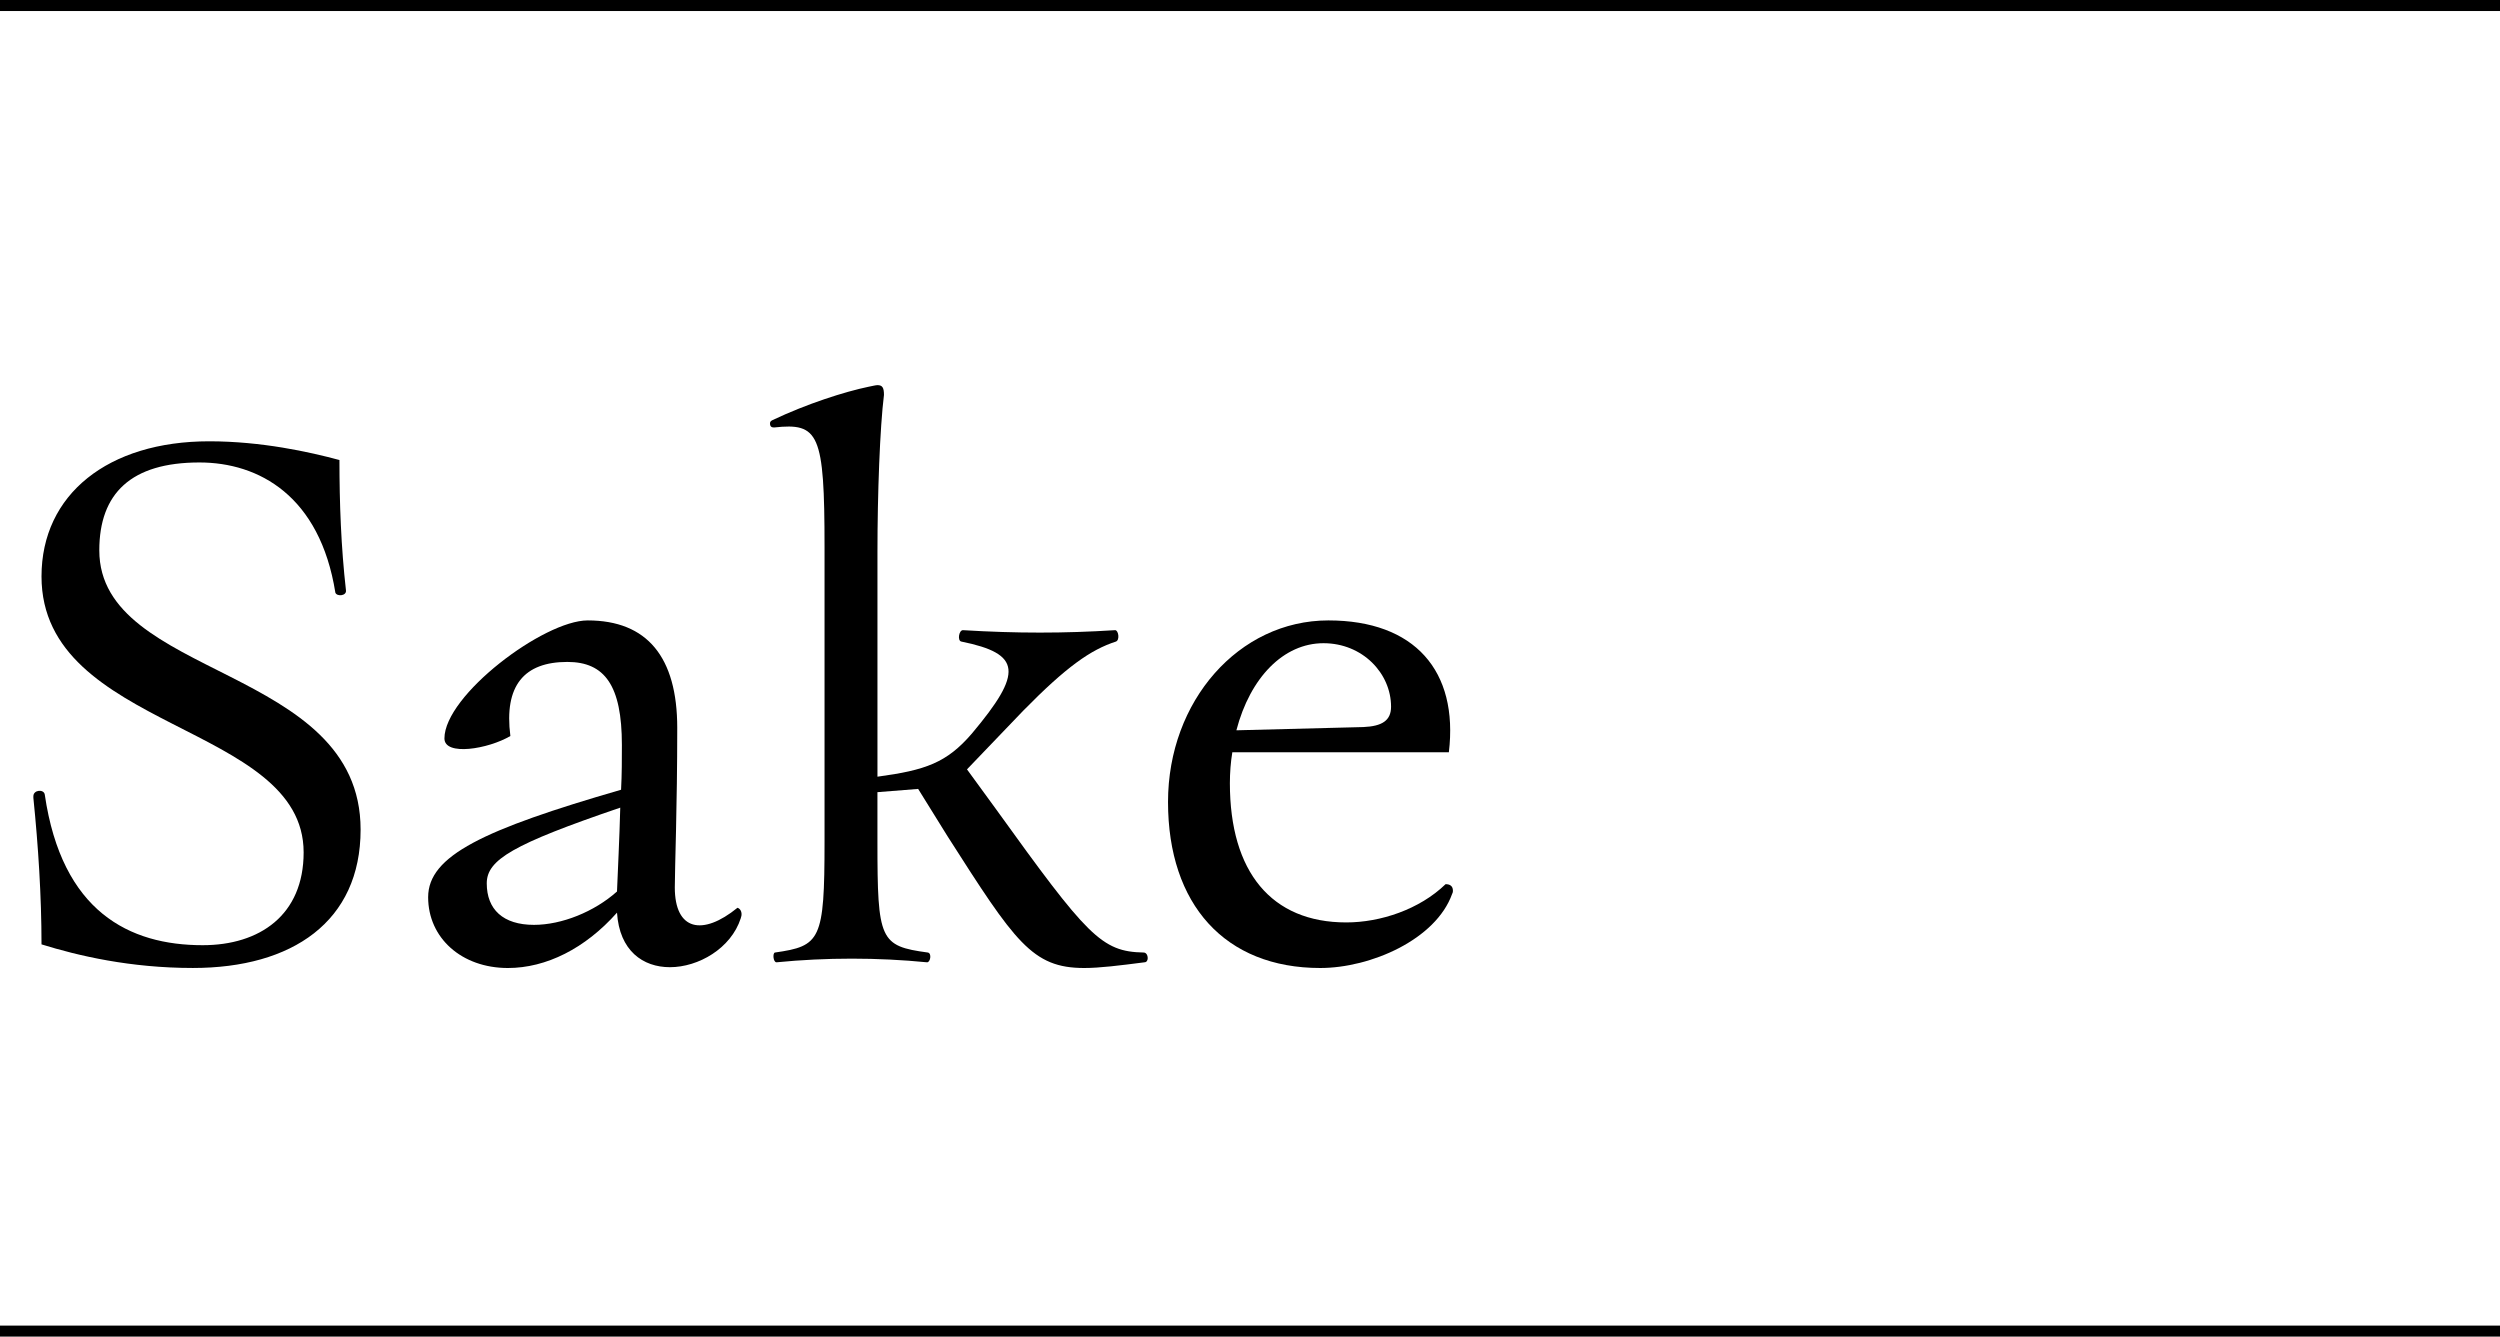
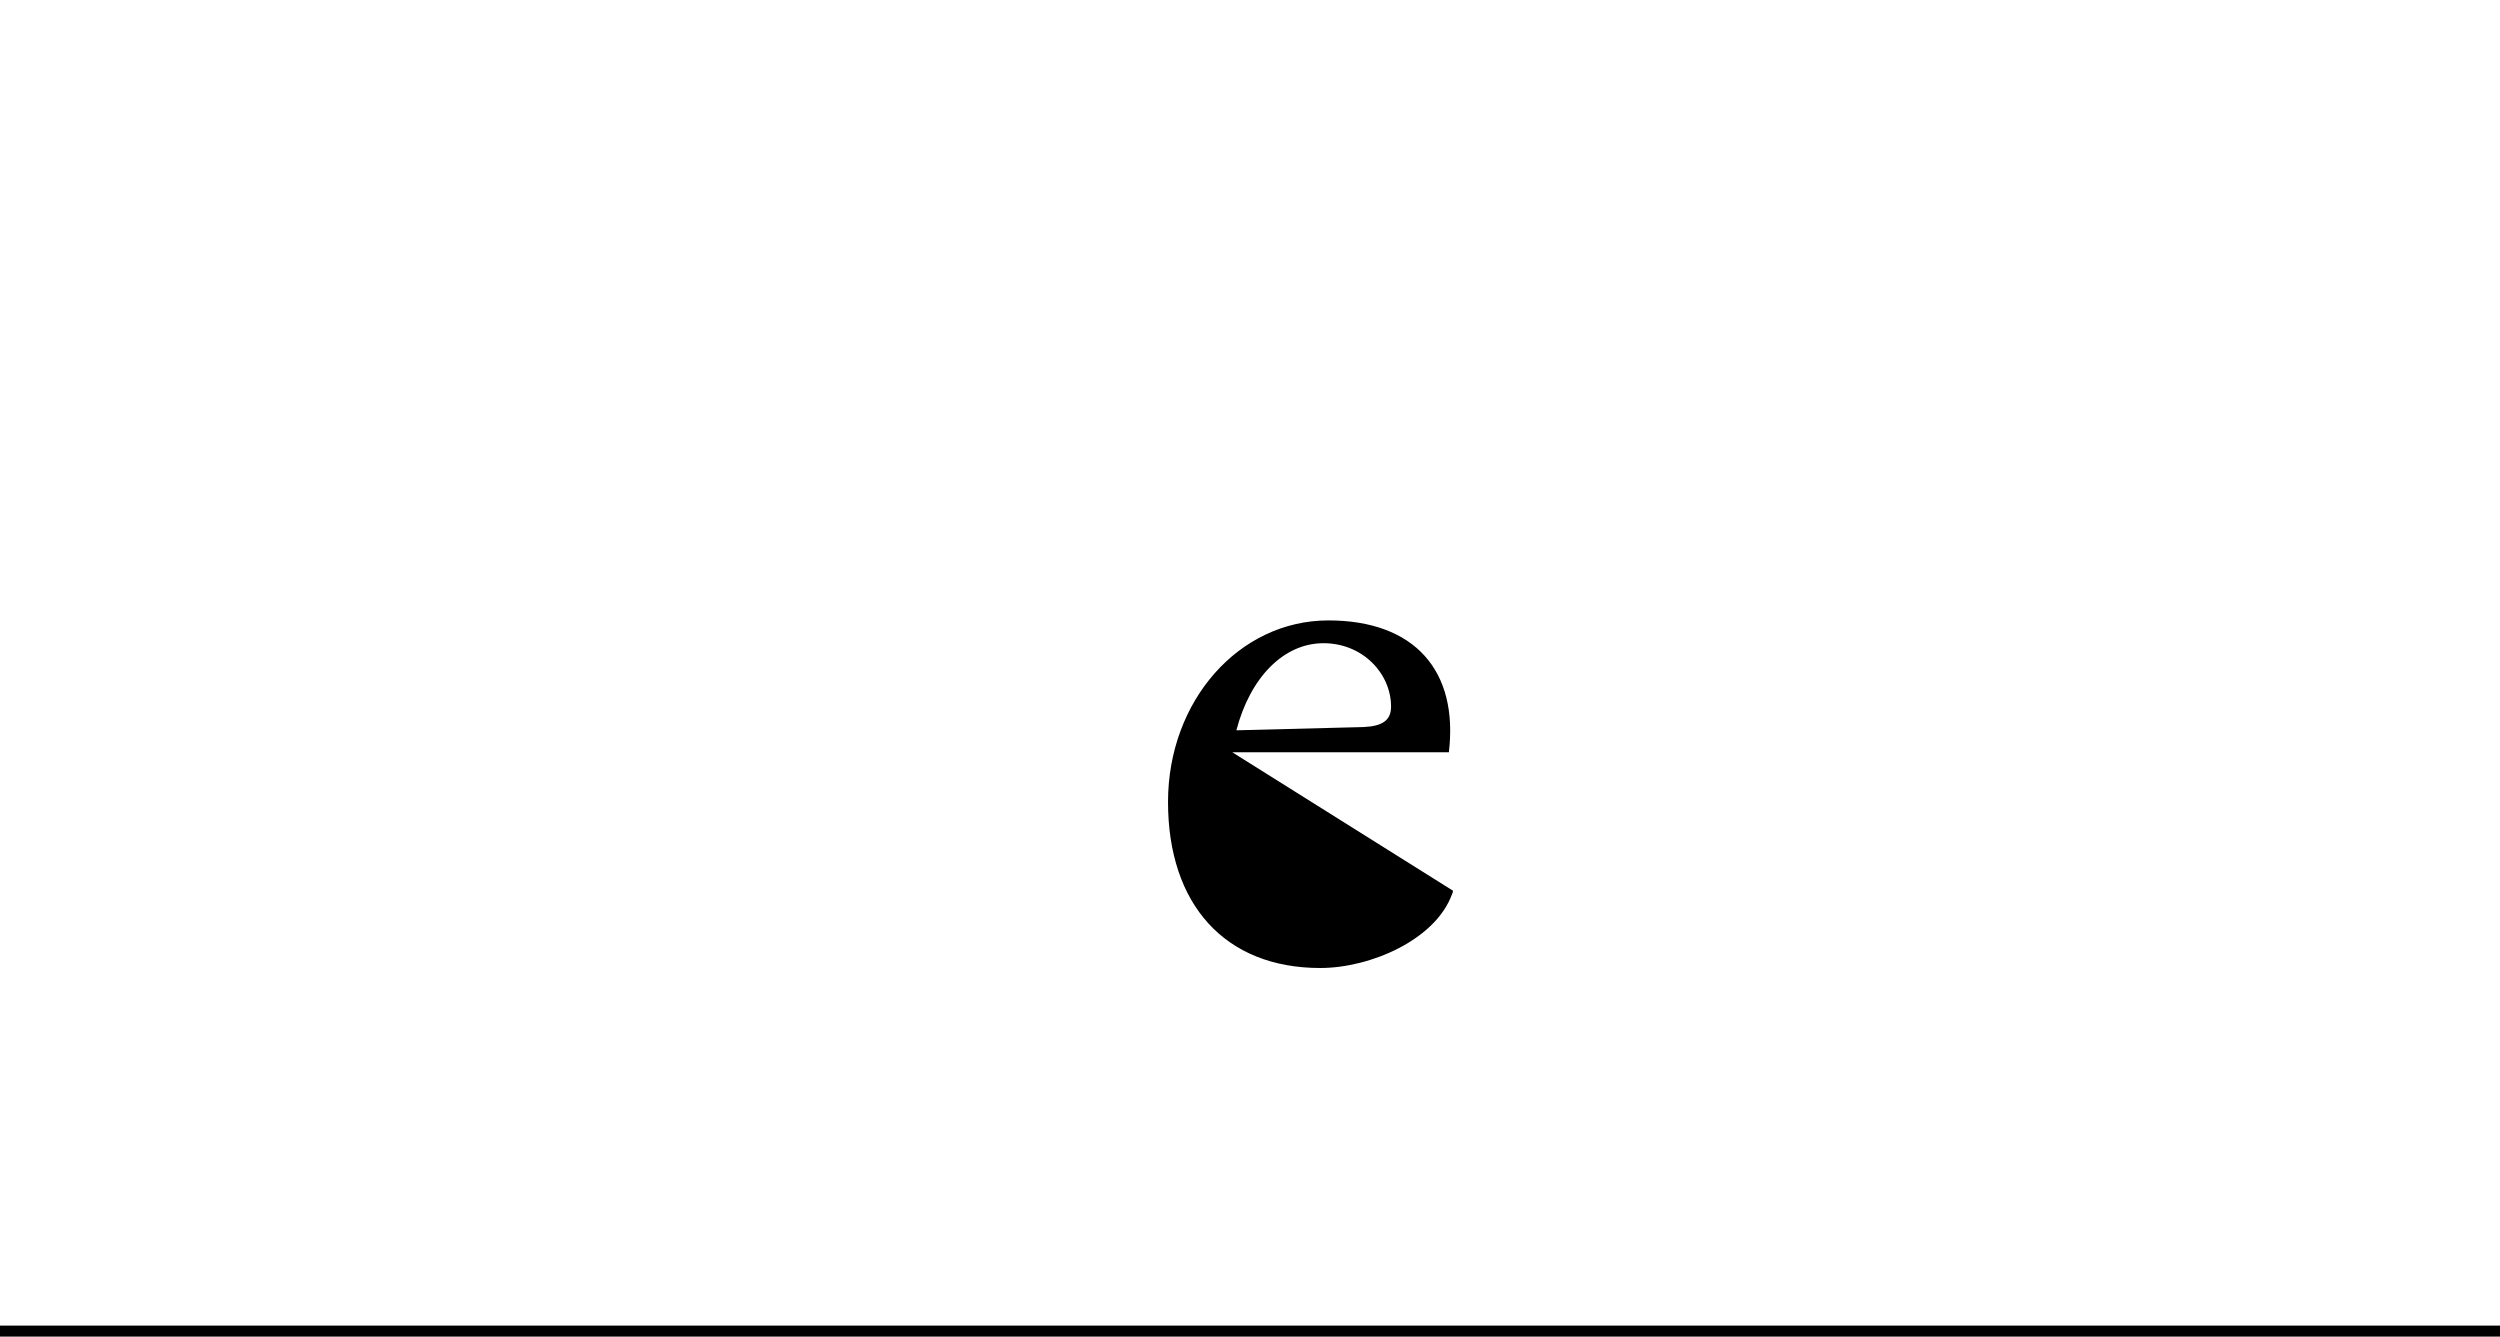
<svg xmlns="http://www.w3.org/2000/svg" id="b" data-name="レイヤー 2" width="215" height="114.949" viewBox="0 0 215 114.949">
  <defs>
    <style>
      .e {
        fill: none;
        stroke: #000;
        stroke-miterlimit: 10;
        stroke-width: .949px;
      }

      .f {
        isolation: isolate;
      }
    </style>
  </defs>
  <g id="c" data-name="レイヤー 1">
    <g>
      <g id="d" data-name="誰でも特別な存在に">
        <g class="f">
-           <path d="M3.57,81.218c0-4.13-.28-8.471-.7-12.602v-.14c0-.56.91-.63.981-.14,1.47,10.081,7.281,12.951,13.581,12.951,4.901,0,8.681-2.59,8.681-7.981,0-11.132-22.543-10.432-22.543-23.732,0-7.071,5.741-11.622,14.421-11.622,4.481,0,8.611.91,11.201,1.61,0,3.711.14,7.491.56,11.201.07.49-.77.56-.91.21-1.33-8.331-6.581-11.201-11.691-11.201-5.881,0-8.611,2.66-8.611,7.561,0,11.06,22.472,9.87,22.472,24.012,0,7.911-5.88,11.901-14.421,11.901-5.391,0-9.871-1.05-13.021-2.03Z" />
-           <path d="M63.773,78.628c0,.07,0,.14-.07.35-.84,2.591-3.641,4.201-6.091,4.201-2.31,0-4.34-1.4-4.55-4.691-2.731,3.081-6.091,4.761-9.381,4.761-3.991,0-6.861-2.59-6.861-6.091,0-3.57,4.76-5.811,16.592-9.24.07-1.33.07-2.66.07-3.851,0-5.11-1.47-7.141-4.69-7.141-3.71,0-5.46,2.03-4.9,6.37-1.891,1.12-5.671,1.75-5.671.21,0-3.71,8.541-10.15,12.321-10.15,5.111,0,7.701,3.15,7.701,9.24,0,6.861-.21,12.042-.21,13.722,0,3.711,2.38,4.2,5.391,1.75.21.07.35.28.35.56ZM53.062,76.668c.07-1.82.21-4.481.28-7.211-9.241,3.15-11.481,4.481-11.481,6.511,0,2.24,1.4,3.57,4.061,3.57,2.38,0,5.18-1.12,7.141-2.87Z" />
-           <path d="M98.703,82.408c0,.14-.07.35-.28.35-2.17.28-3.851.49-5.181.49-4.481,0-5.951-2.24-11.761-11.341l-2.521-4.061-3.501.28v4.271c0,8.471.21,8.961,4.341,9.521.35.07.21.84-.07.84-4.271-.42-8.681-.42-12.951,0-.28,0-.35-.769-.14-.84,3.92-.56,4.271-1.05,4.271-9.521v-25.343c0-9.802-.49-10.711-4.34-10.291-.21,0-.35-.07-.35-.351,0-.14.07-.21.21-.279,2.94-1.4,6.231-2.451,8.261-2.871.35-.069.63-.14.77-.14.42,0,.56.21.56.84-.35,2.801-.56,8.541-.56,13.512v19.322c4.131-.56,5.951-1.19,8.121-3.711,4.411-5.25,4.271-6.86-.91-7.911-.35-.069-.21-.98.14-.98,4.621.28,8.681.28,13.091,0,.28,0,.42.84.07.98-2.17.7-4.27,2.171-7.981,5.951l-4.831,5.04,2.45,3.36c7.911,10.991,9.101,12.321,12.741,12.392.21,0,.35.21.35.49Z" />
-           <path d="M124.952,76.598c0,.07,0,.14-.07.28-1.4,3.92-7.001,6.37-11.341,6.37-8.191,0-13.091-5.46-13.091-14.281,0-8.681,6.09-15.611,13.791-15.611,7.421,0,11.201,4.34,10.361,11.341h-18.622c-.14.84-.21,1.75-.21,2.66,0,7.631,3.57,11.972,10.011,11.972,2.94,0,6.3-1.12,8.54-3.291.35,0,.63.141.63.56ZM106.33,62.806l10.921-.279c1.61-.07,2.38-.56,2.38-1.75,0-2.871-2.45-5.461-5.811-5.461-3.43,0-6.301,2.94-7.491,7.49Z" />
+           <path d="M124.952,76.598c0,.07,0,.14-.07.28-1.4,3.92-7.001,6.37-11.341,6.37-8.191,0-13.091-5.46-13.091-14.281,0-8.681,6.09-15.611,13.791-15.611,7.421,0,11.201,4.34,10.361,11.341h-18.622ZM106.33,62.806l10.921-.279c1.61-.07,2.38-.56,2.38-1.75,0-2.871-2.45-5.461-5.811-5.461-3.43,0-6.301,2.94-7.491,7.49Z" />
        </g>
      </g>
      <line class="e" x1="0" y1="114.474" x2="215" y2="114.474" />
-       <line class="e" x1="0" y1=".474" x2="215" y2=".474" />
    </g>
  </g>
</svg>